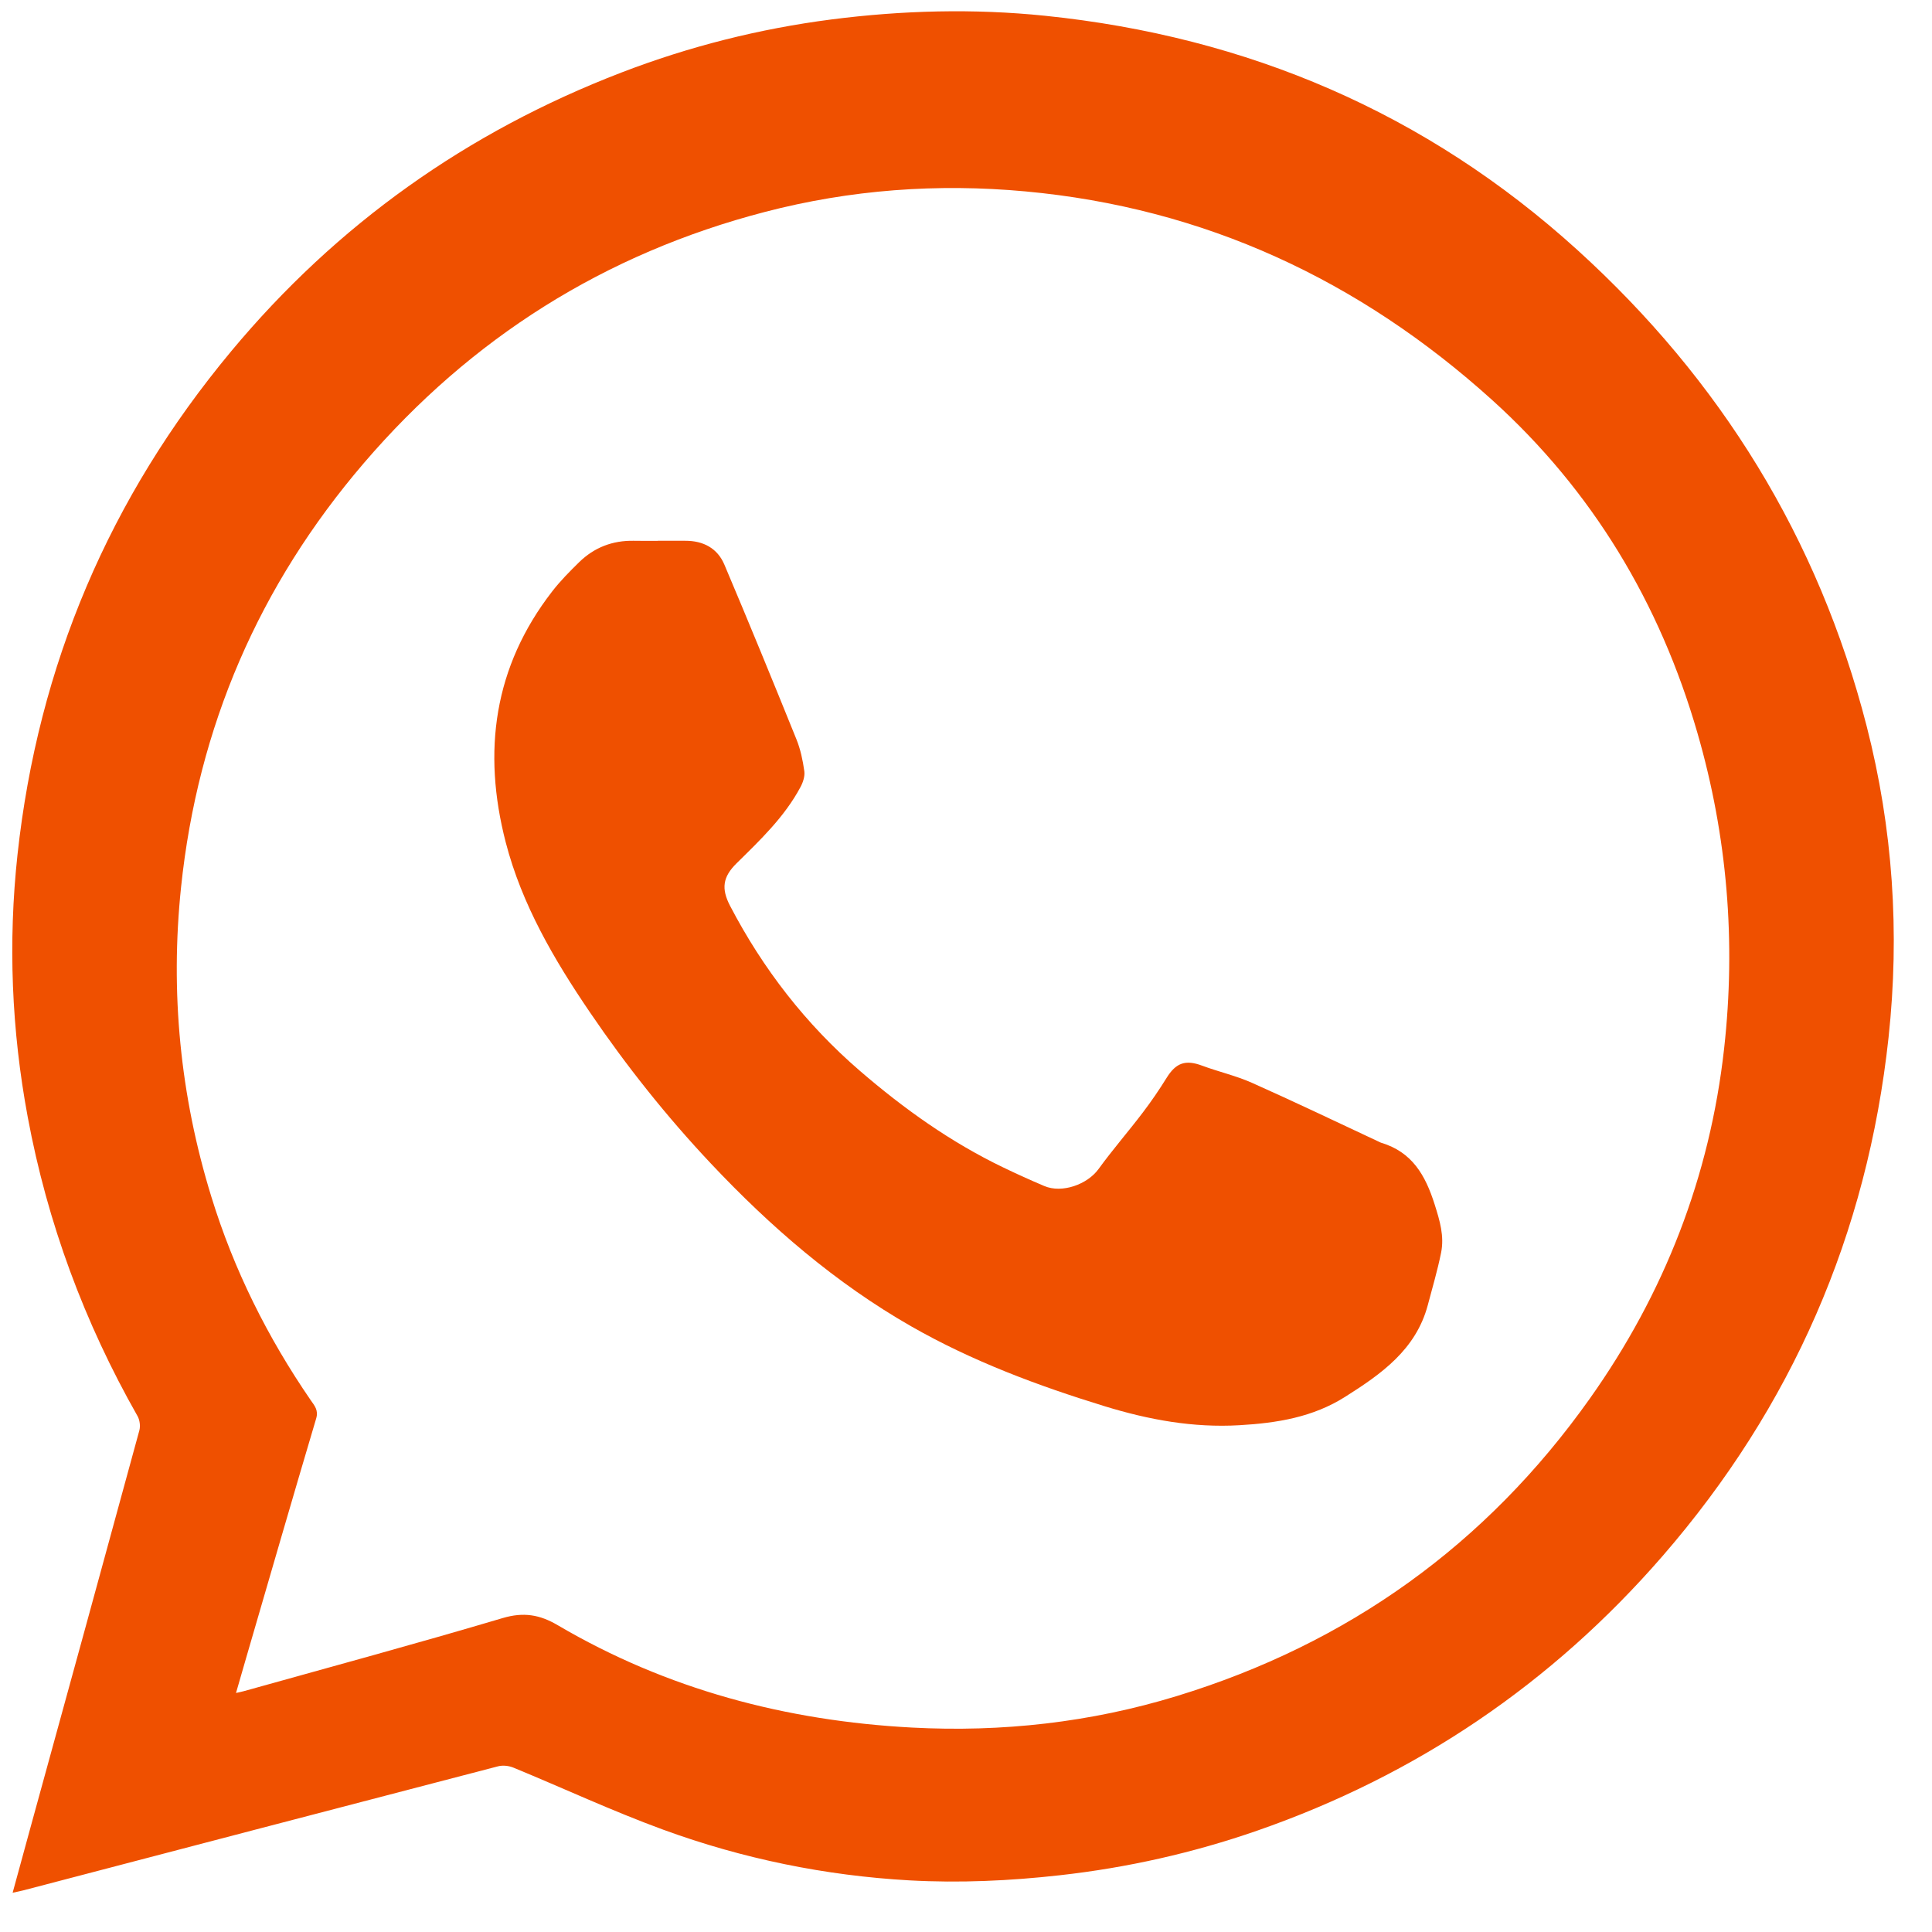
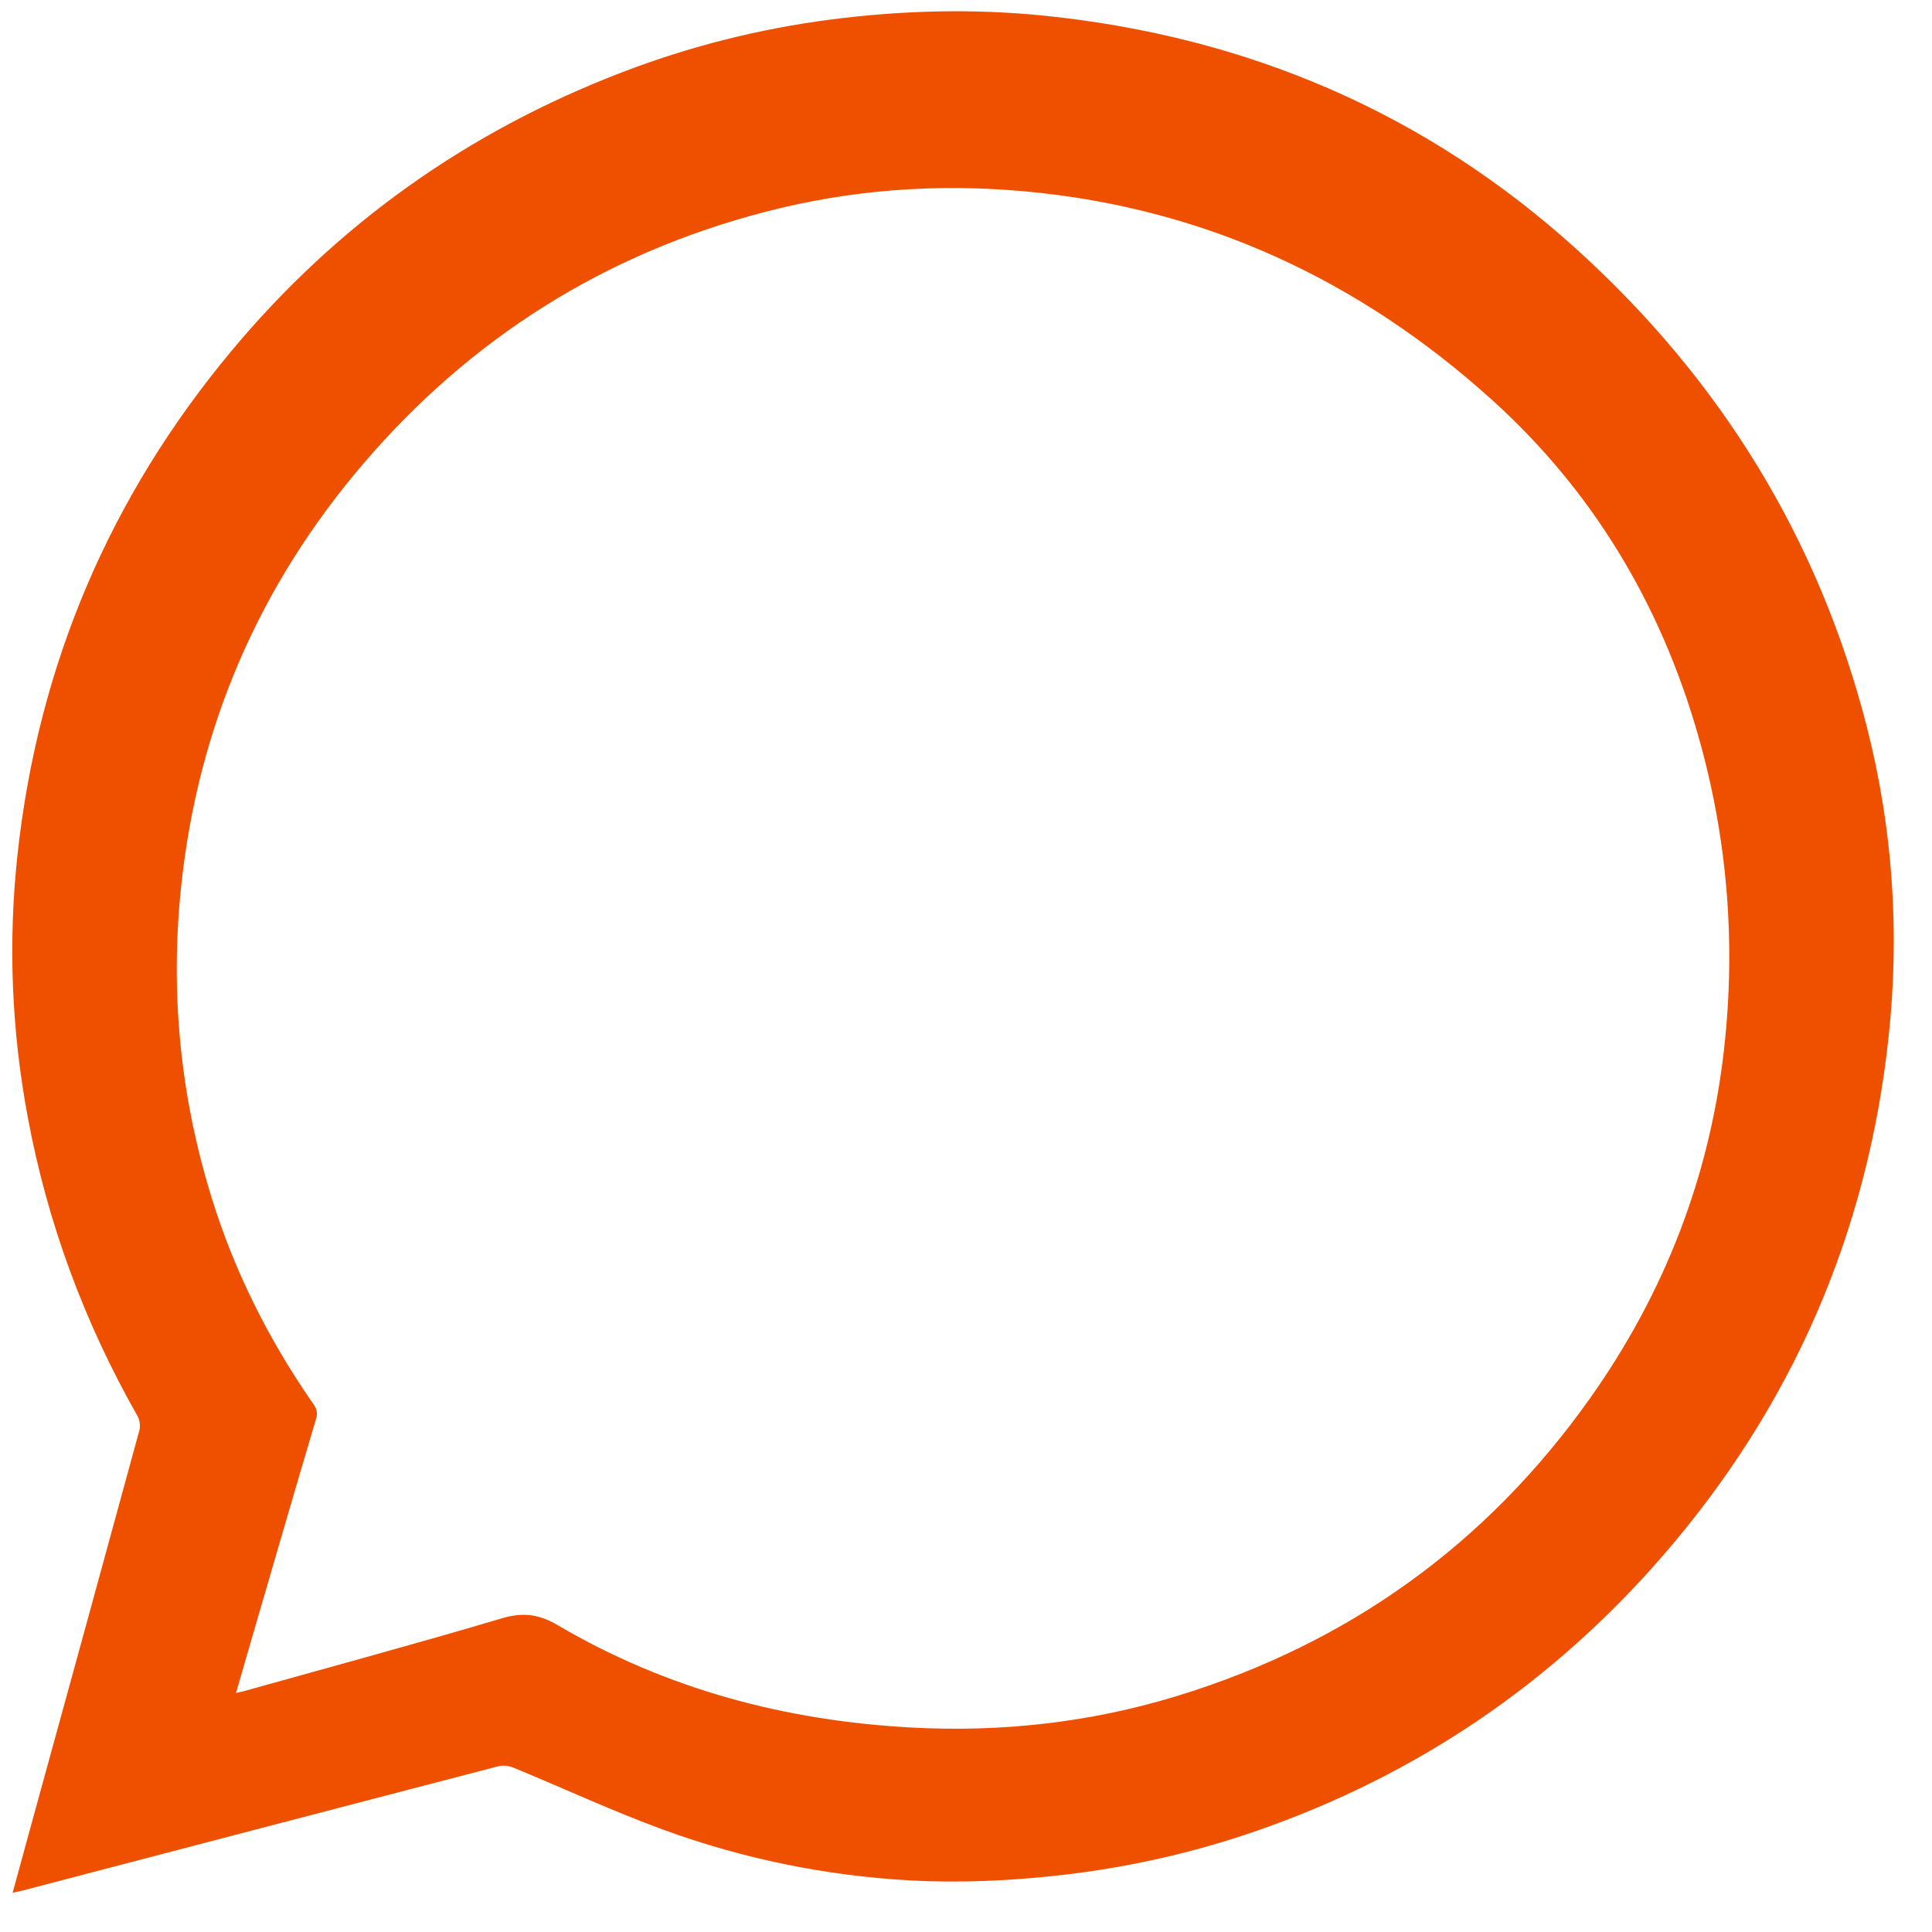
<svg xmlns="http://www.w3.org/2000/svg" width="32" height="32" viewBox="0 0 32 32" fill="none">
  <path d="M0.209 31.351C0.318 30.951 0.419 30.581 0.521 30.21C1.118 28.038 1.716 25.866 2.308 23.693C2.328 23.621 2.315 23.52 2.278 23.455C1.397 21.904 0.785 20.253 0.459 18.5C0.191 17.061 0.132 15.612 0.29 14.154C0.631 11.018 1.815 8.237 3.83 5.817C5.578 3.717 7.74 2.183 10.291 1.202C11.416 0.769 12.578 0.476 13.772 0.322C14.948 0.171 16.129 0.14 17.308 0.261C20.662 0.606 23.623 1.869 26.126 4.14C28.498 6.293 30.119 8.915 30.918 12.028C31.353 13.724 31.468 15.447 31.28 17.187C30.928 20.438 29.68 23.302 27.539 25.771C25.706 27.883 23.465 29.403 20.821 30.322C19.761 30.69 18.672 30.935 17.554 31.06C16.725 31.153 15.896 31.191 15.065 31.145C13.665 31.066 12.301 30.786 10.987 30.306C10.147 29.999 9.333 29.619 8.505 29.278C8.428 29.246 8.327 29.235 8.248 29.256C5.627 29.938 3.008 30.624 0.388 31.31C0.34 31.322 0.291 31.332 0.208 31.35L0.209 31.351ZM3.909 28.041C3.971 28.027 4.008 28.02 4.046 28.009C5.474 27.61 6.906 27.222 8.327 26.8C8.672 26.698 8.94 26.743 9.237 26.918C11.047 27.982 13.019 28.503 15.106 28.614C16.596 28.693 18.064 28.529 19.492 28.092C22.327 27.224 24.617 25.585 26.333 23.164C27.567 21.424 28.321 19.488 28.557 17.366C28.754 15.6 28.61 13.852 28.115 12.141C27.493 9.987 26.375 8.125 24.712 6.623C22.516 4.64 19.951 3.443 16.982 3.17C15.526 3.036 14.086 3.141 12.67 3.51C10.018 4.2 7.803 5.597 6.025 7.672C4.292 9.695 3.276 12.042 2.999 14.694C2.817 16.434 2.984 18.147 3.5 19.82C3.872 21.03 4.431 22.151 5.148 23.194C5.209 23.282 5.278 23.357 5.237 23.494C4.849 24.799 4.471 26.107 4.09 27.415C4.031 27.617 3.973 27.819 3.909 28.041Z" fill="#EF5000" />
-   <path d="M10.895 8.957C11.047 8.957 11.199 8.958 11.351 8.957C11.648 8.956 11.883 9.08 11.998 9.352C12.405 10.313 12.8 11.277 13.191 12.244C13.259 12.412 13.297 12.594 13.322 12.773C13.334 12.857 13.3 12.96 13.257 13.039C12.993 13.532 12.592 13.913 12.199 14.3C11.971 14.525 11.944 14.718 12.092 15.003C12.637 16.048 13.347 16.964 14.242 17.736C14.97 18.364 15.748 18.919 16.618 19.337C16.841 19.445 17.068 19.547 17.296 19.644C17.59 19.769 18.01 19.619 18.196 19.362C18.427 19.043 18.688 18.744 18.927 18.429C19.068 18.244 19.199 18.052 19.322 17.854C19.477 17.603 19.635 17.548 19.909 17.65C20.183 17.752 20.473 17.817 20.739 17.936C21.442 18.249 22.136 18.582 22.833 18.908C22.847 18.914 22.86 18.923 22.875 18.927C23.388 19.081 23.608 19.461 23.763 19.951C23.849 20.223 23.924 20.475 23.869 20.749C23.81 21.041 23.725 21.328 23.649 21.616C23.452 22.355 22.879 22.757 22.281 23.135C21.746 23.474 21.153 23.57 20.529 23.606C19.76 23.651 19.026 23.515 18.301 23.293C17.191 22.952 16.105 22.547 15.092 21.968C13.84 21.252 12.761 20.319 11.776 19.273C11.041 18.493 10.374 17.654 9.773 16.77C9.179 15.897 8.644 14.985 8.376 13.95C7.988 12.448 8.177 11.044 9.148 9.793C9.281 9.621 9.436 9.465 9.591 9.313C9.842 9.067 10.147 8.95 10.499 8.957C10.631 8.96 10.763 8.958 10.895 8.958L10.895 8.957Z" fill="#EF5000" />
</svg>